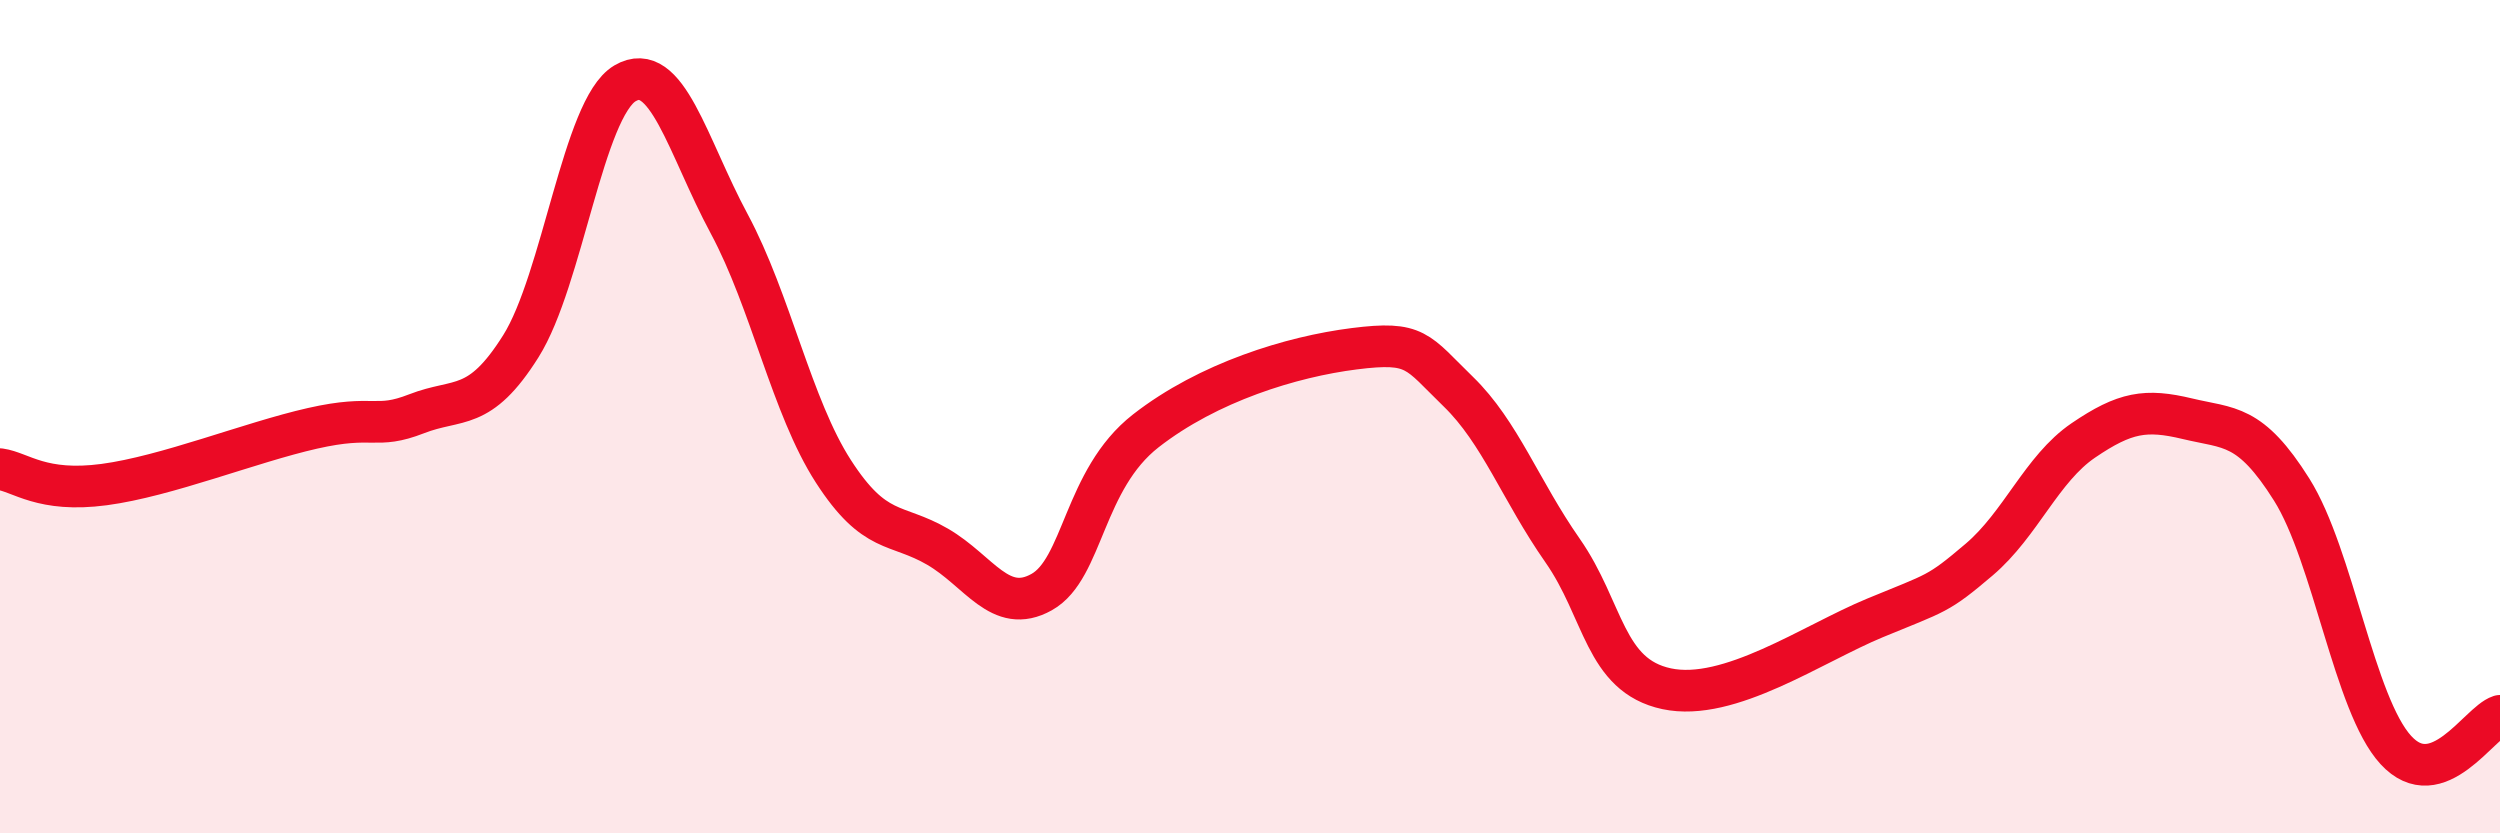
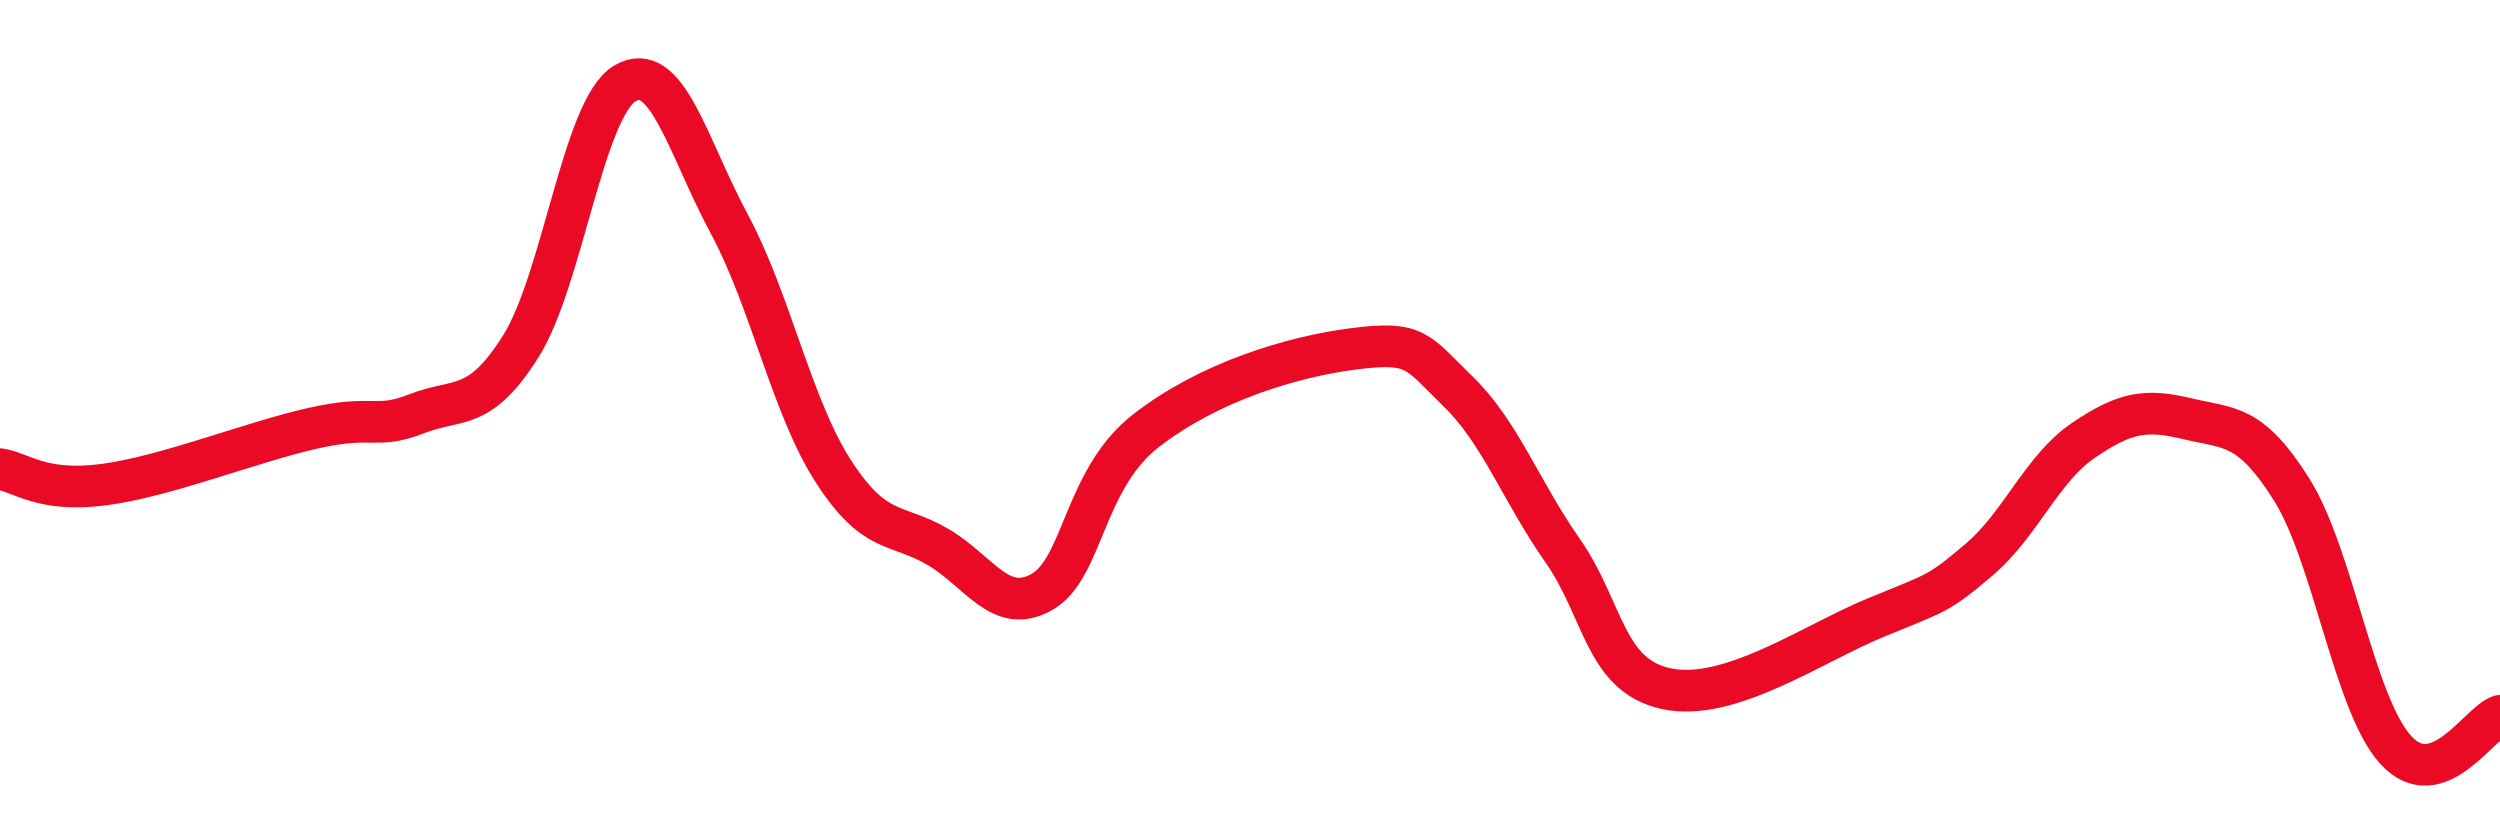
<svg xmlns="http://www.w3.org/2000/svg" width="60" height="20" viewBox="0 0 60 20">
-   <path d="M 0,11.26 C 0.5,11.33 1,11.83 2.5,11.63 C 4,11.43 6,10.62 7.5,10.28 C 9,9.94 9,10.32 10,9.93 C 11,9.54 11.5,9.9 12.5,8.31 C 13.5,6.72 14,2.59 15,2 C 16,1.41 16.5,3.51 17.5,5.37 C 18.5,7.23 19,9.76 20,11.31 C 21,12.86 21.5,12.54 22.5,13.12 C 23.5,13.7 24,14.77 25,14.21 C 26,13.65 26,11.51 27.5,10.34 C 29,9.17 31,8.56 32.5,8.37 C 34,8.18 34,8.43 35,9.4 C 36,10.37 36.5,11.78 37.5,13.21 C 38.5,14.64 38.5,16.21 40,16.53 C 41.5,16.85 43.5,15.45 45,14.83 C 46.5,14.21 46.5,14.28 47.5,13.43 C 48.5,12.58 49,11.25 50,10.57 C 51,9.89 51.5,9.81 52.5,10.05 C 53.5,10.29 54,10.16 55,11.75 C 56,13.34 56.5,16.91 57.5,18 C 58.5,19.09 59.5,17.34 60,17.18L60 20L0 20Z" fill="#EB0A25" opacity="0.1" stroke-linecap="round" stroke-linejoin="round" />
  <path d="M 0,11.26 C 0.5,11.33 1,11.83 2.5,11.63 C 4,11.43 6,10.62 7.5,10.28 C 9,9.94 9,10.32 10,9.93 C 11,9.54 11.5,9.9 12.5,8.31 C 13.5,6.72 14,2.59 15,2 C 16,1.41 16.5,3.51 17.5,5.37 C 18.5,7.23 19,9.76 20,11.31 C 21,12.86 21.5,12.54 22.5,13.12 C 23.5,13.7 24,14.77 25,14.21 C 26,13.65 26,11.51 27.5,10.34 C 29,9.17 31,8.56 32.5,8.37 C 34,8.18 34,8.43 35,9.4 C 36,10.37 36.5,11.78 37.5,13.21 C 38.5,14.64 38.5,16.21 40,16.53 C 41.5,16.85 43.5,15.45 45,14.83 C 46.5,14.21 46.5,14.28 47.5,13.43 C 48.5,12.58 49,11.25 50,10.57 C 51,9.89 51.5,9.81 52.5,10.05 C 53.5,10.29 54,10.16 55,11.75 C 56,13.34 56.5,16.91 57.5,18 C 58.5,19.09 59.5,17.34 60,17.18" stroke="#EB0A25" stroke-width="1" fill="none" stroke-linecap="round" stroke-linejoin="round" />
</svg>